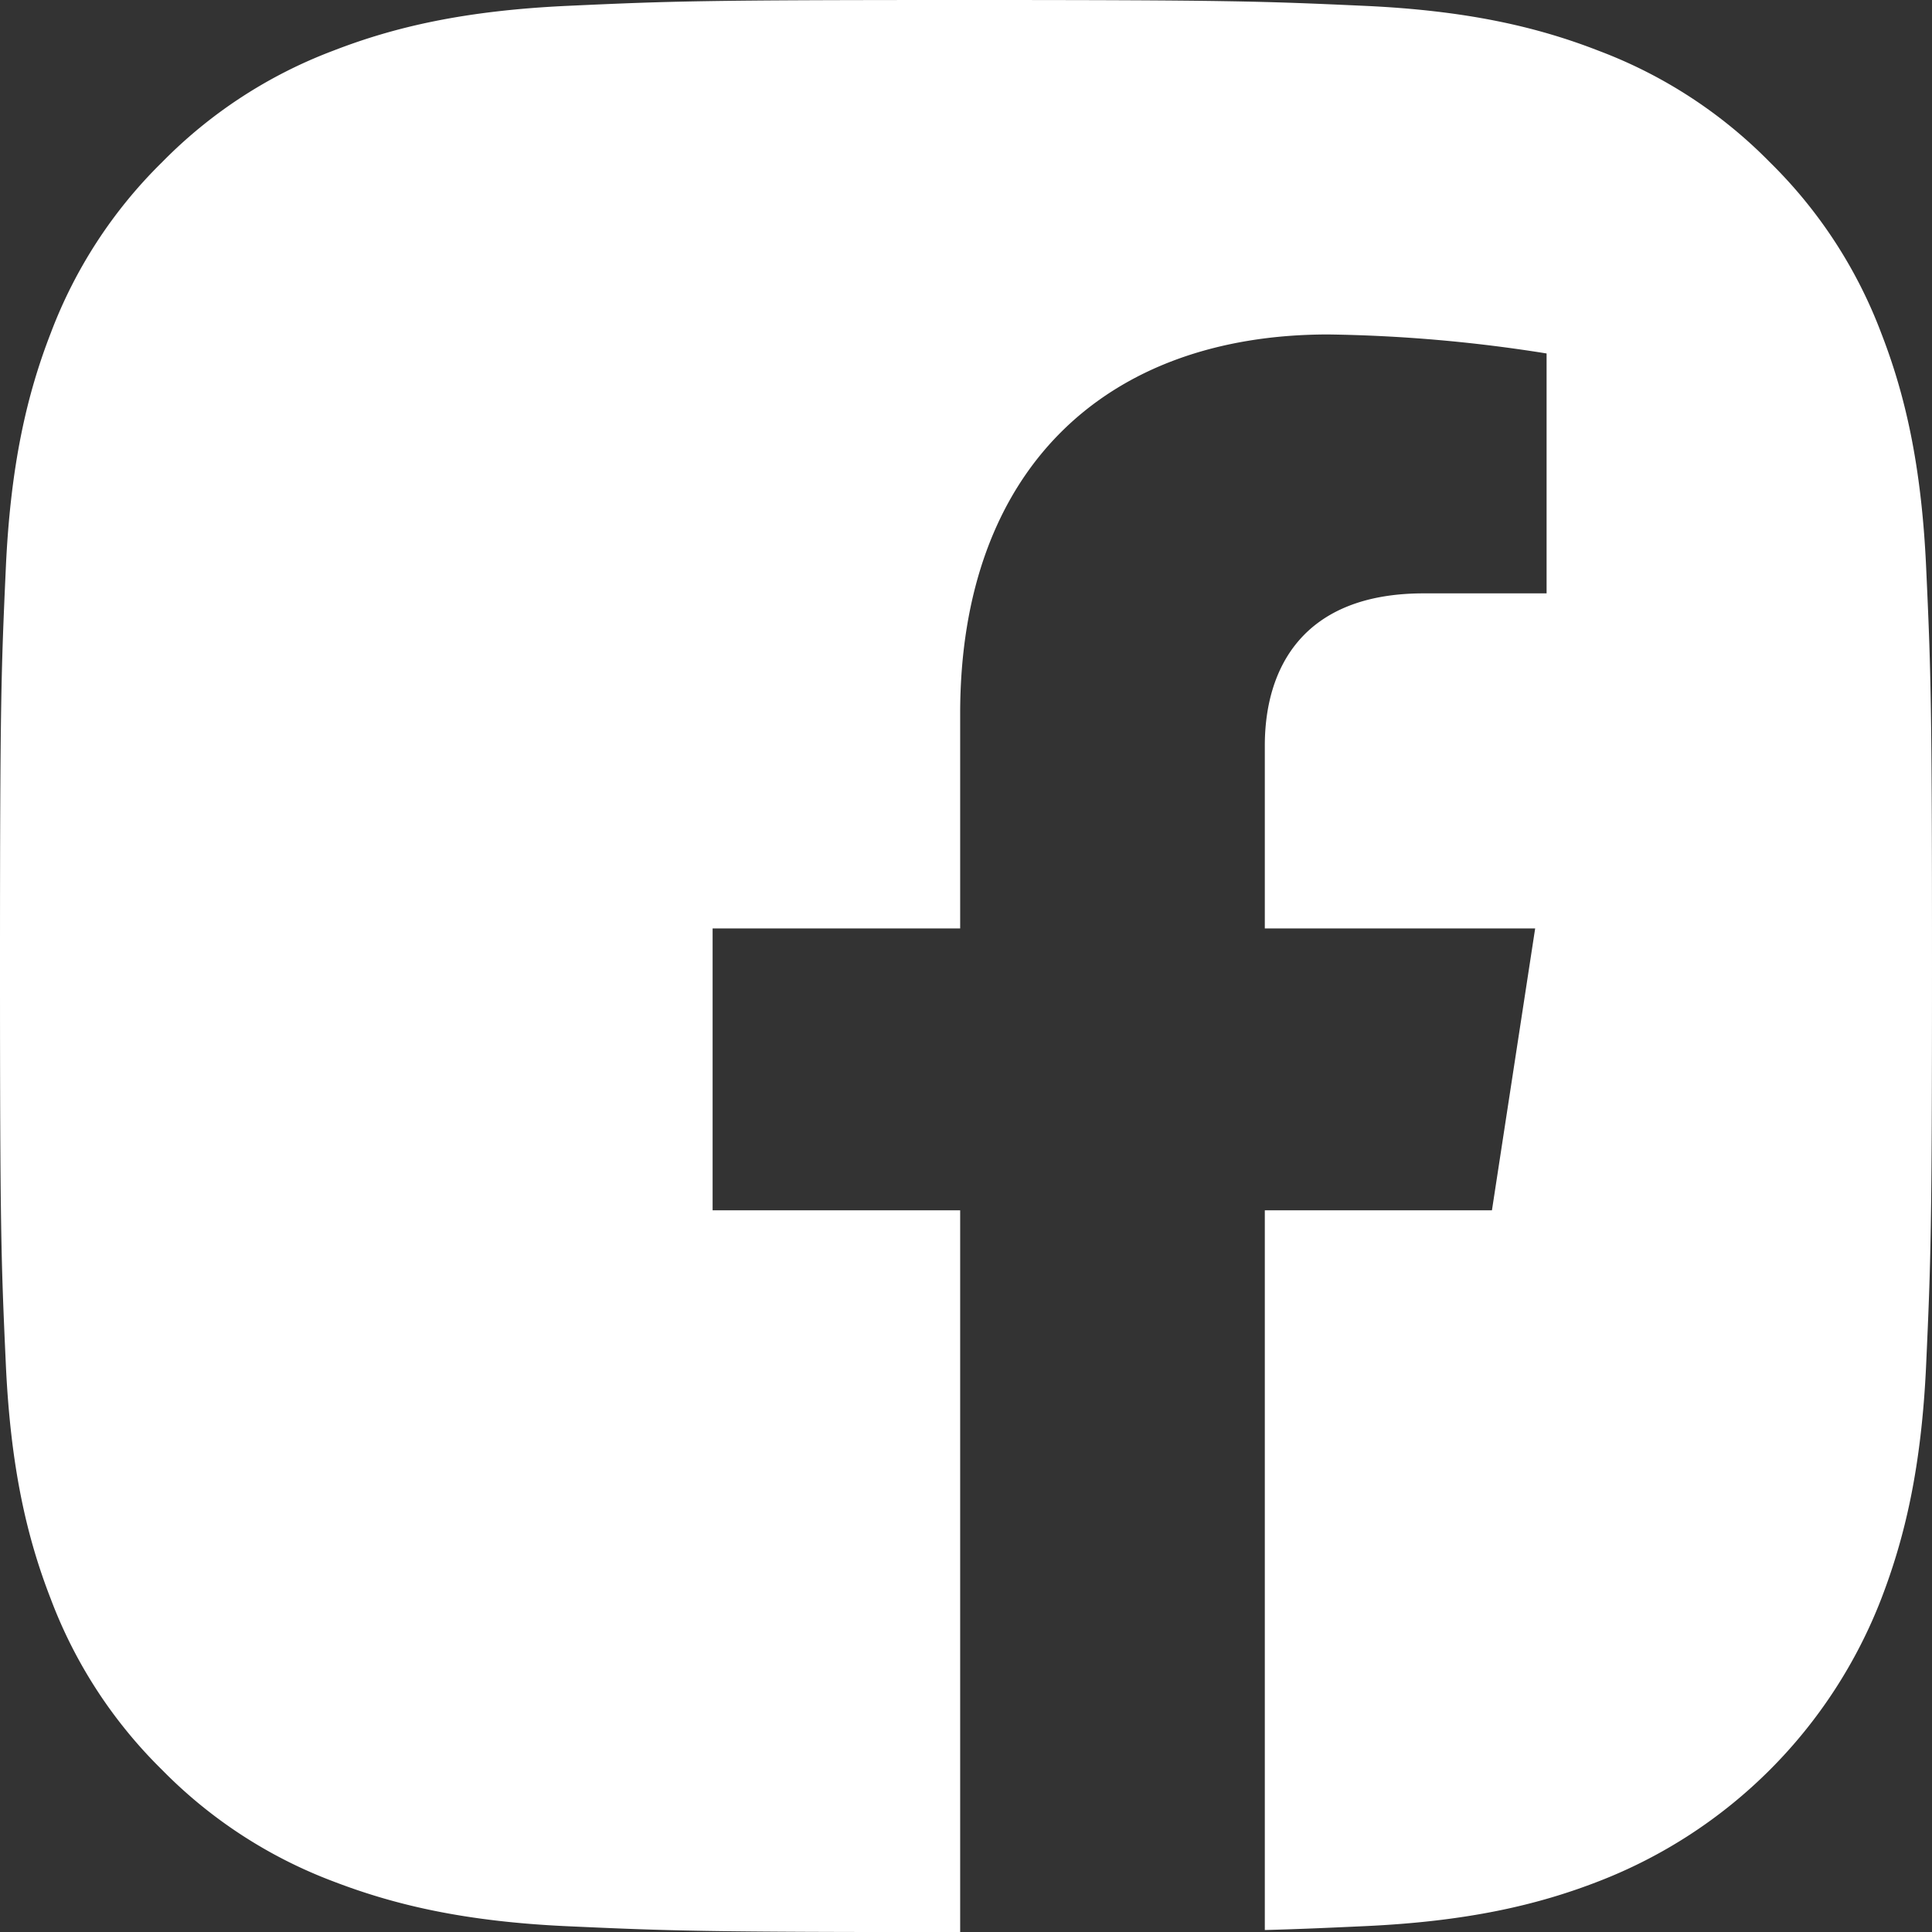
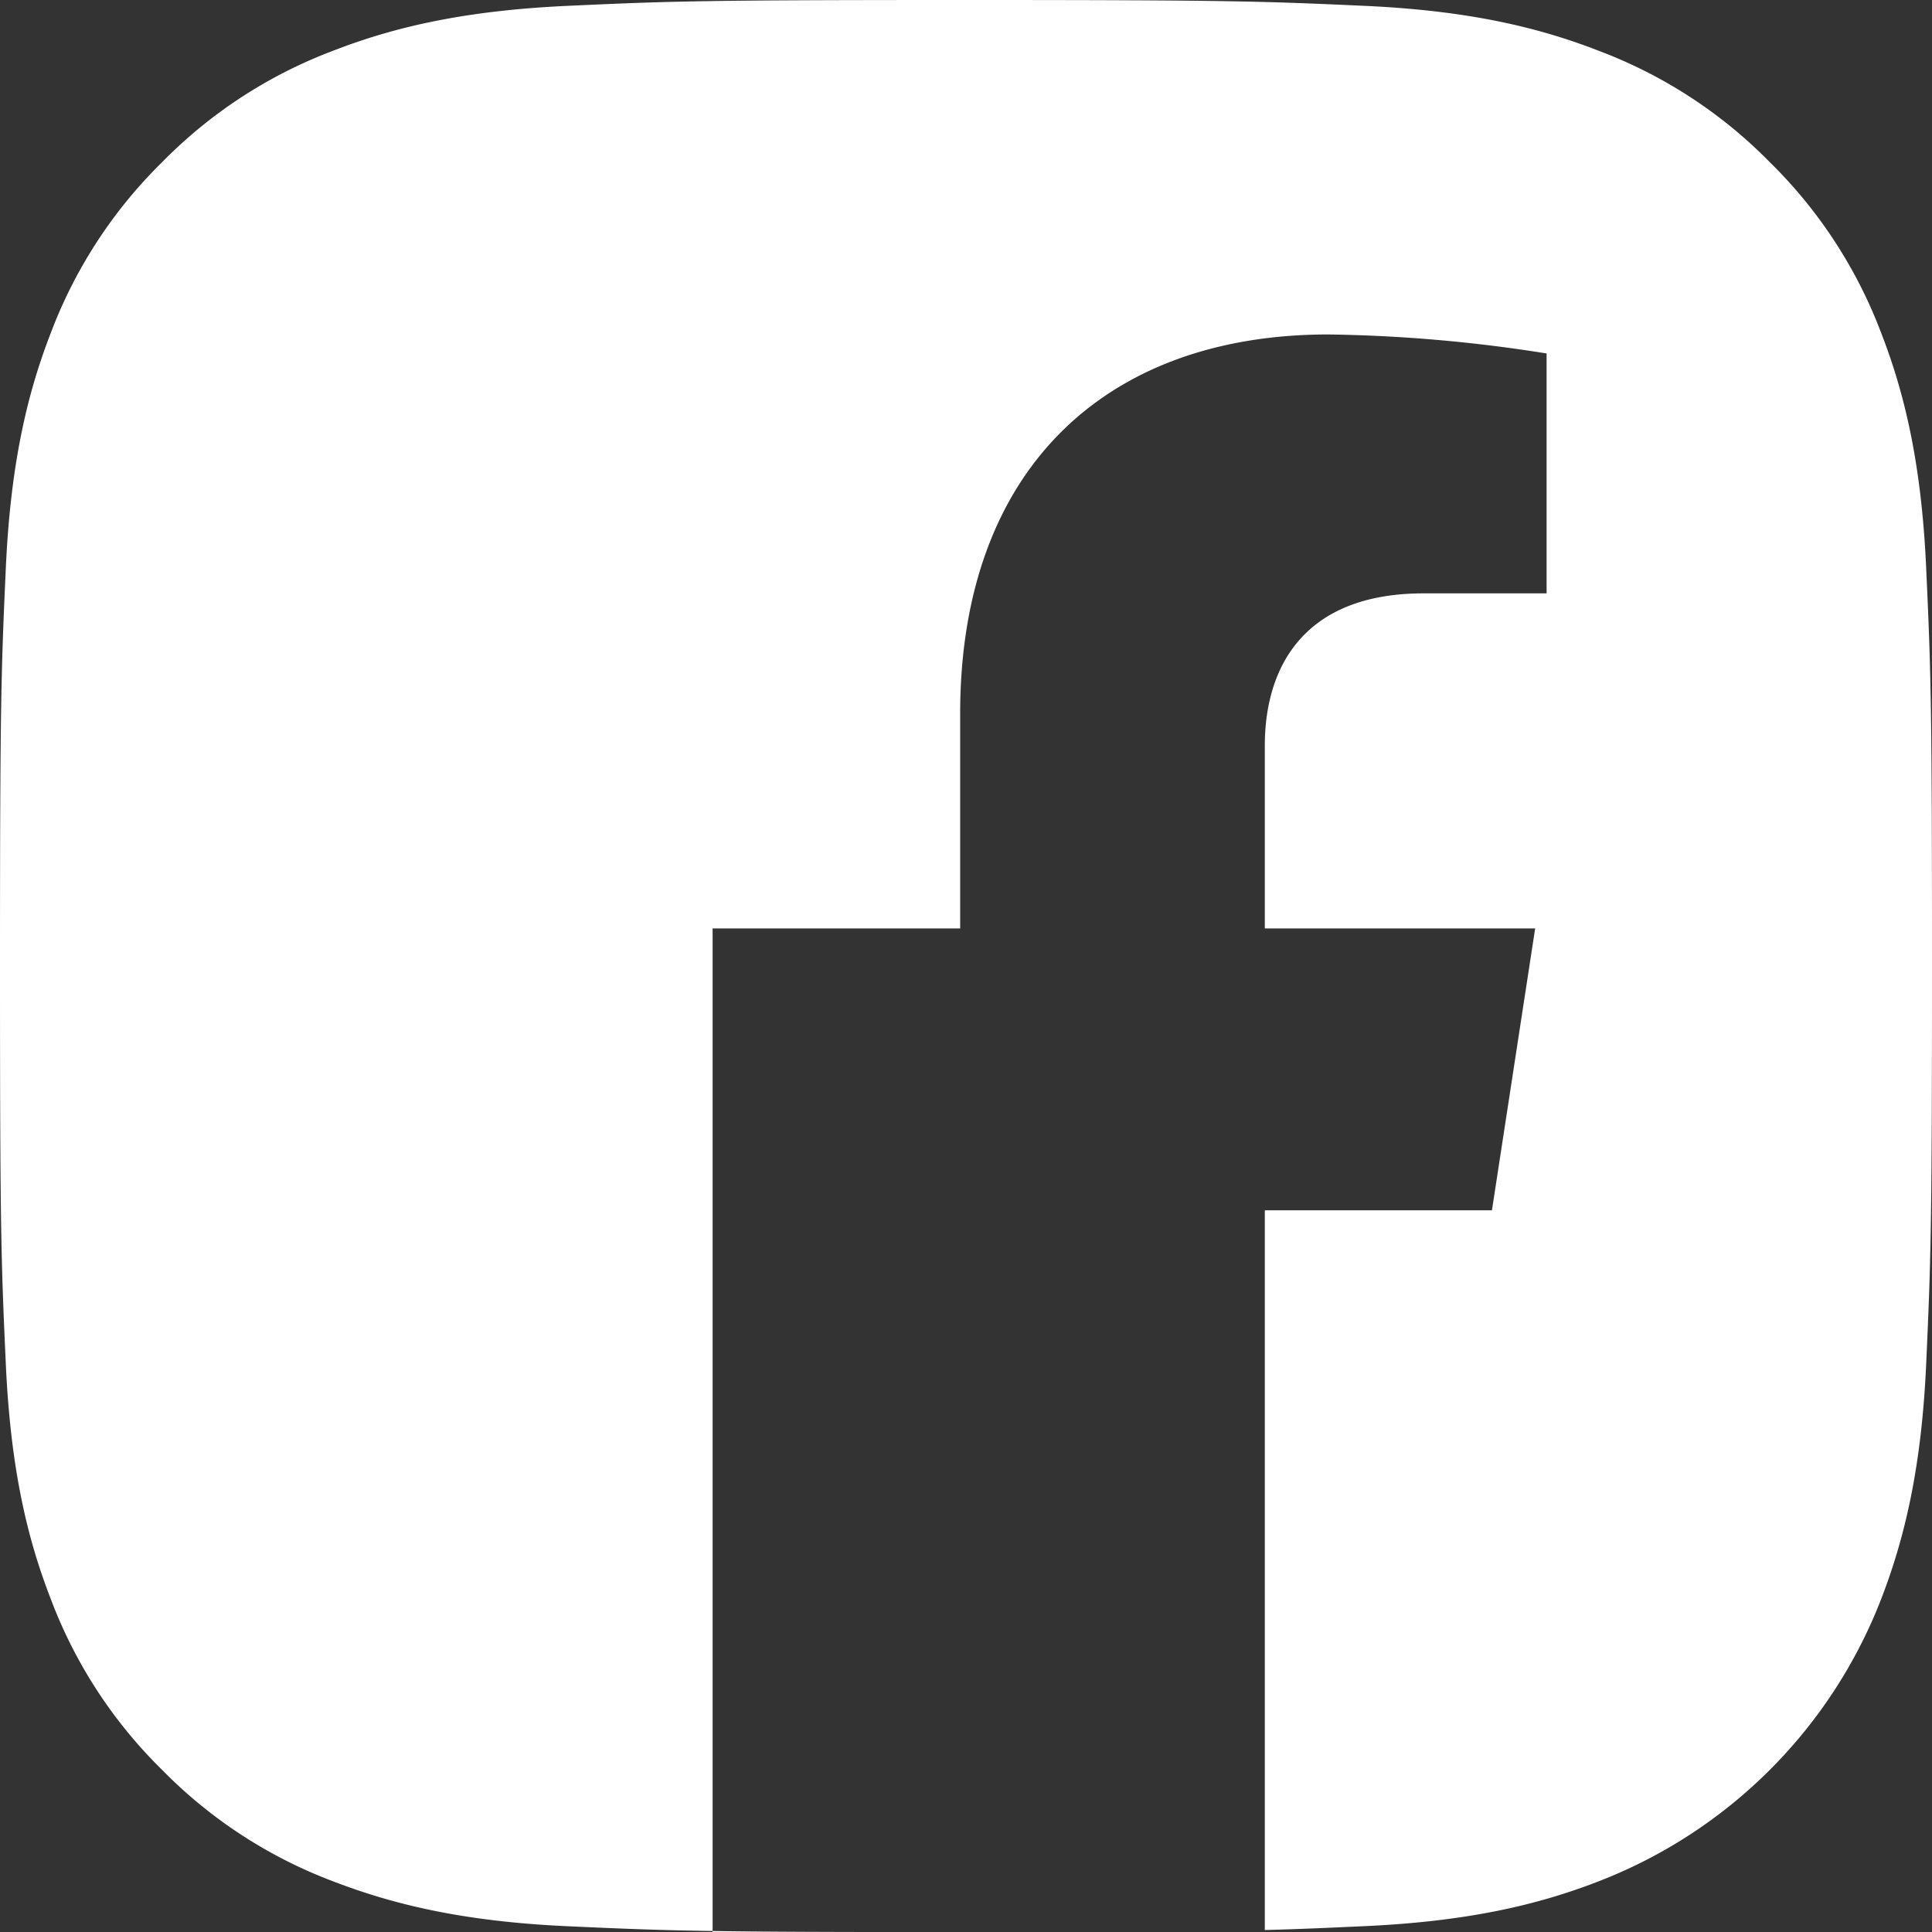
<svg xmlns="http://www.w3.org/2000/svg" viewBox="0 0 244.98 244.98">
  <rect x="0" y="0" width="244.98" height="244.98" fill="#333333" stroke="none" />
  <defs>
    <style>.cls-1{fill:#fff;}</style>
  </defs>
  <g id="图层_2" data-name="图层 2">
    <g id="图层_1-2" data-name="图层 1">
-       <path class="cls-1" d="M244.24,72c-.59-13-2.66-21.94-5.69-29.74a60.06,60.06,0,0,0-14.13-21.69,60,60,0,0,0-21.7-14.13C194.93,3.4,186,1.33,173,.74S155.76,0,122.49,0,85.05.14,72,.74,50.05,3.4,42.25,6.43A60.06,60.06,0,0,0,20.56,20.56,60.06,60.06,0,0,0,6.43,42.25C3.4,50.05,1.33,59,.74,72S0,89.22,0,122.49.14,159.93.74,173s2.66,21.94,5.69,29.73a60,60,0,0,0,14.13,21.7,60.06,60.06,0,0,0,21.69,14.13c7.8,3,16.7,5.1,29.74,5.69s17.18.74,49.76.74V153.47H90.36V117.73h31.39V90.5c0-31,18.45-48.09,46.69-48.09a190.49,190.49,0,0,1,27.67,2.41V75.24H180.52c-15.35,0-20.14,9.53-20.14,19.31v23.18h34.28l-5.48,35.74h-28.8v91.26c4.25-.11,7.84-.27,12.61-.49,13-.59,21.94-2.66,29.73-5.69a62.64,62.64,0,0,0,35.83-35.83c3-7.79,5.1-16.69,5.69-29.73s.74-17.23.74-50.5S244.84,85.05,244.24,72Z" />
+       <path class="cls-1" d="M244.24,72c-.59-13-2.66-21.94-5.69-29.74a60.06,60.06,0,0,0-14.13-21.69,60,60,0,0,0-21.7-14.13C194.93,3.4,186,1.33,173,.74S155.76,0,122.49,0,85.05.14,72,.74,50.05,3.4,42.25,6.43A60.06,60.06,0,0,0,20.56,20.56,60.06,60.06,0,0,0,6.43,42.25C3.4,50.05,1.33,59,.74,72S0,89.22,0,122.49.14,159.93.74,173s2.66,21.94,5.69,29.73a60,60,0,0,0,14.13,21.7,60.06,60.06,0,0,0,21.69,14.13c7.8,3,16.7,5.1,29.74,5.69s17.18.74,49.76.74H90.36V117.73h31.39V90.5c0-31,18.45-48.09,46.69-48.09a190.49,190.49,0,0,1,27.67,2.41V75.24H180.52c-15.35,0-20.14,9.53-20.14,19.31v23.18h34.28l-5.48,35.74h-28.8v91.26c4.25-.11,7.84-.27,12.61-.49,13-.59,21.94-2.66,29.73-5.69a62.64,62.64,0,0,0,35.83-35.83c3-7.79,5.1-16.69,5.69-29.73s.74-17.23.74-50.5S244.84,85.05,244.24,72Z" />
    </g>
  </g>
</svg>